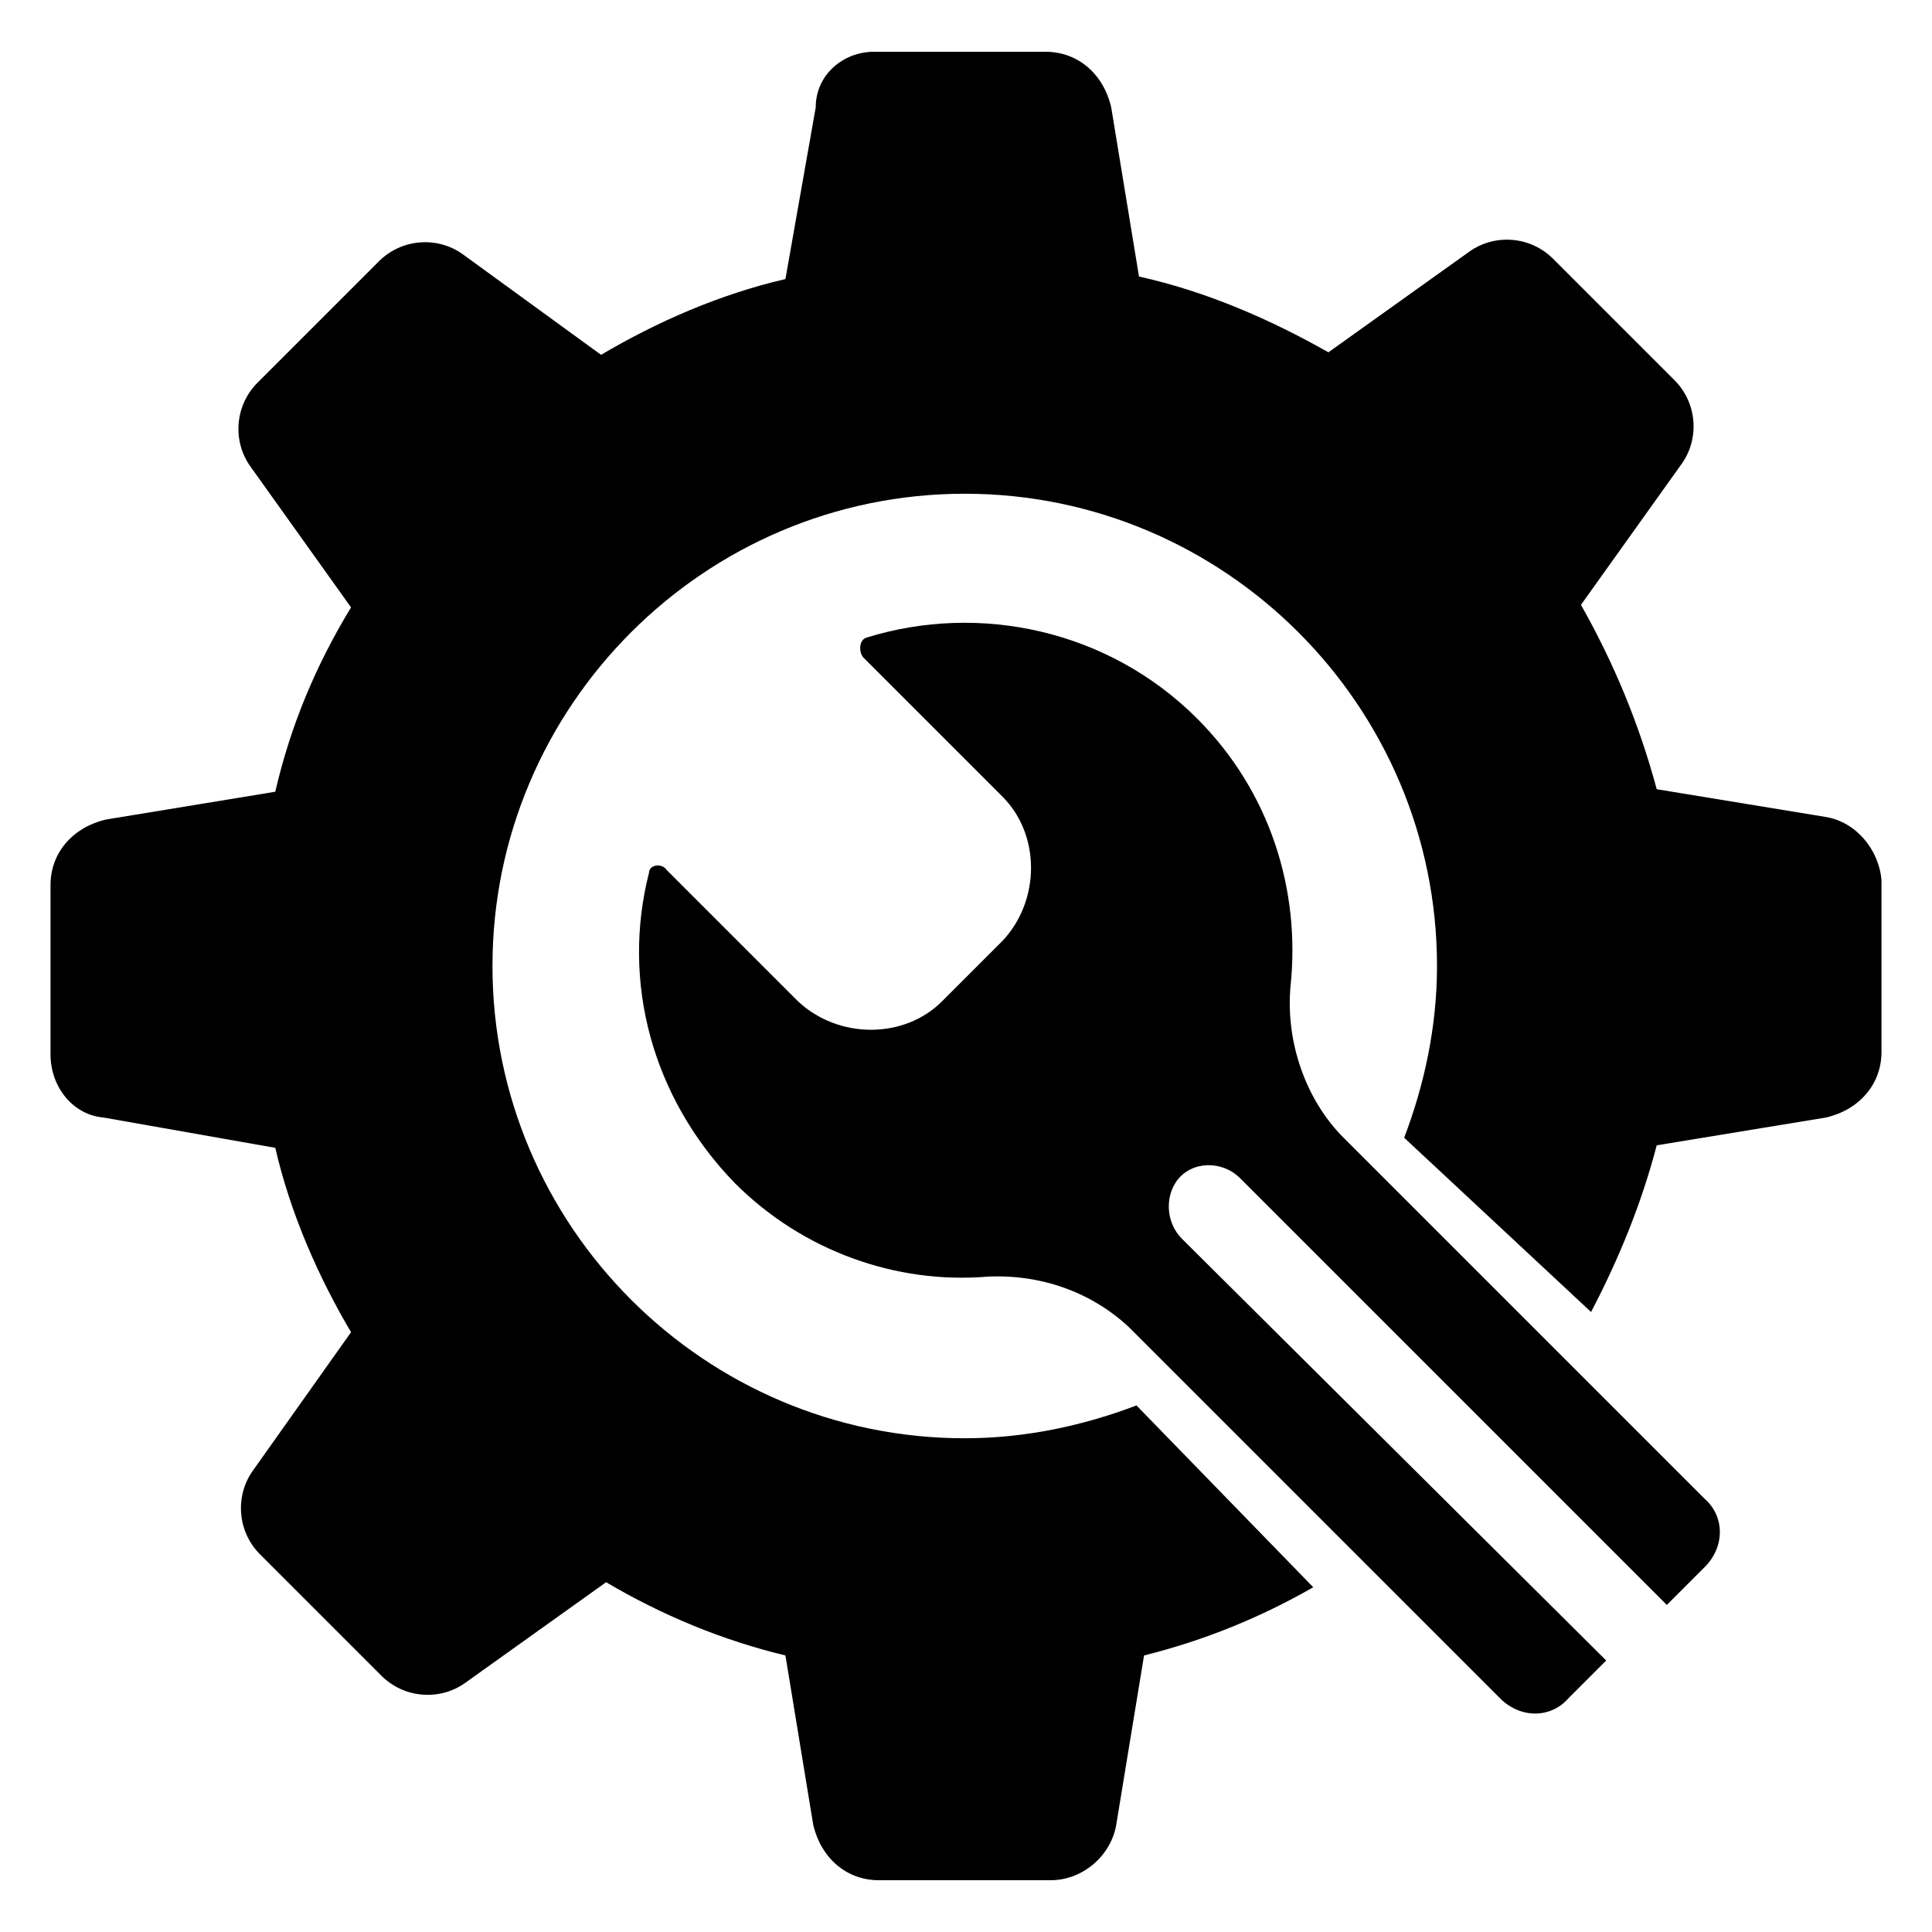
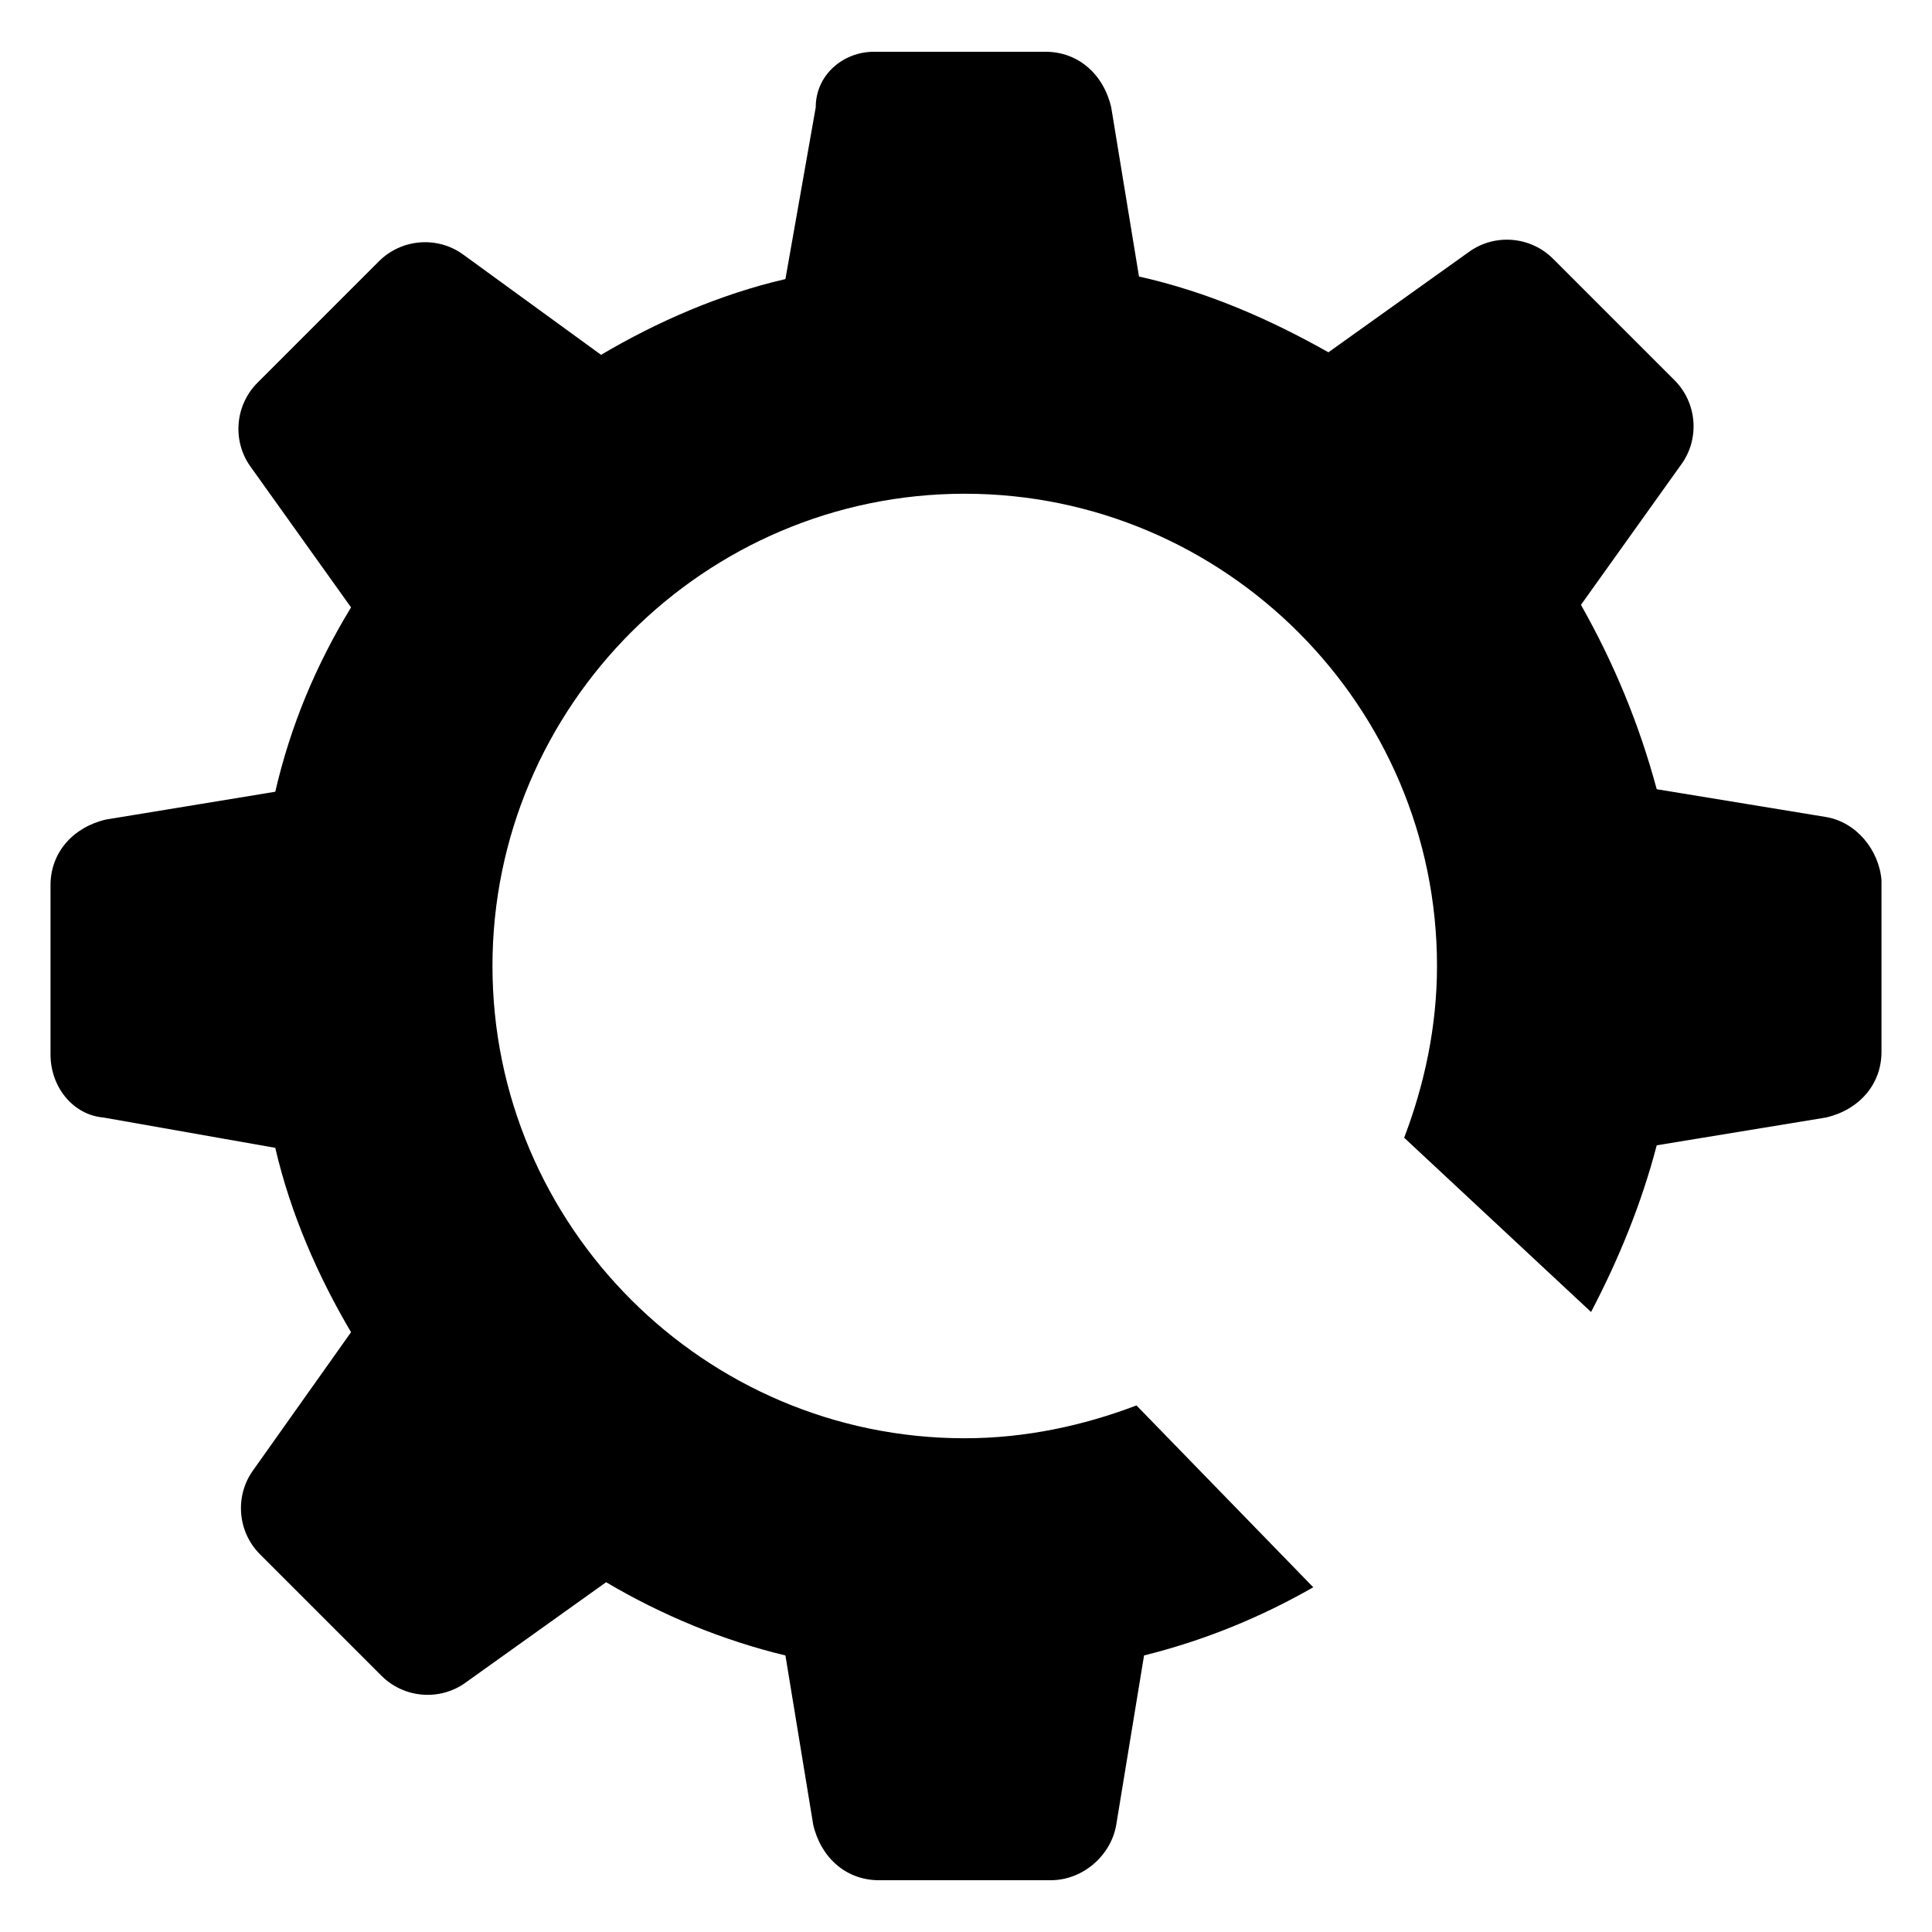
<svg xmlns="http://www.w3.org/2000/svg" height="32px" width="32px" viewBox="0 0 76.5 76.4">
  <path d="M52 62.8c-2.1 1.2-4.3 2.1-6.7 2.7l-1.1 6.7c-.2 1.2-1.3 2.2-2.6 2.2h-6.8c-1.3 0-2.3-.9-2.6-2.2l-1.1-6.7c-2.5-.6-4.9-1.6-7.1-2.9l-5.6 4c-1 .7-2.4.6-3.3-.3l-2.4-2.4-2.4-2.4c-.9-.9-1-2.3-.3-3.3l3.9-5.5c-1.3-2.2-2.4-4.7-3-7.3l-6.8-1.2C2.9 44.1 2 43 2 41.7V35c0-1.3.9-2.3 2.2-2.6l6.7-1.1c.6-2.6 1.6-5 3-7.3l-4-5.6c-.7-1-.6-2.4.3-3.3l2.4-2.4 2.4-2.4c.9-.9 2.3-1 3.3-.3l5.5 4c2.2-1.3 4.7-2.4 7.3-3l1.2-6.8c0-1.3 1.1-2.2 2.3-2.2h6.8c1.3 0 2.3.9 2.6 2.2l1.1 6.7c2.7.6 5.2 1.7 7.5 3l5.6-4c1-.7 2.4-.6 3.3.3l2.4 2.4 2.4 2.4c.9.9 1 2.3.3 3.3l-4 5.6c1.3 2.3 2.3 4.7 3 7.3l6.7 1.1c1.2.2 2.1 1.3 2.2 2.5v6.8c0 1.3-.9 2.3-2.2 2.6l-6.7 1.1c-.6 2.3-1.5 4.5-2.6 6.6L55.6 45c.8-2.1 1.3-4.4 1.3-6.8 0-10.3-8.4-18.7-18.7-18.7s-18.7 8.4-18.7 18.7 8.4 18.7 18.7 18.7c2.4 0 4.7-.5 6.8-1.3l7 7.2z" />
-   <path d="M25.7 34.5c-1.1 4.3.1 8.9 3.4 12.3 2.7 2.7 6.4 4 10 3.7 2.1-.1 4.1.6 5.6 2l14.7 14.7c.8.8 2 .8 2.7 0l1.5-1.5L46.8 49c-.6-.6-.7-1.6-.2-2.3.6-.8 1.8-.8 2.5-.1L66 63.5l1.5-1.5c.8-.8.8-2 0-2.7L53.2 45c-1.5-1.5-2.3-3.8-2.1-6 .4-3.8-.8-7.7-3.7-10.6-3.5-3.5-8.6-4.6-13.1-3.2-.3.1-.3.6-.1.8l5.5 5.5c1.5 1.5 1.5 4.1 0 5.7l-2.4 2.4c-1.5 1.5-4.1 1.5-5.7 0l-5.2-5.2c-.2-.3-.7-.2-.7.1z" />
</svg>